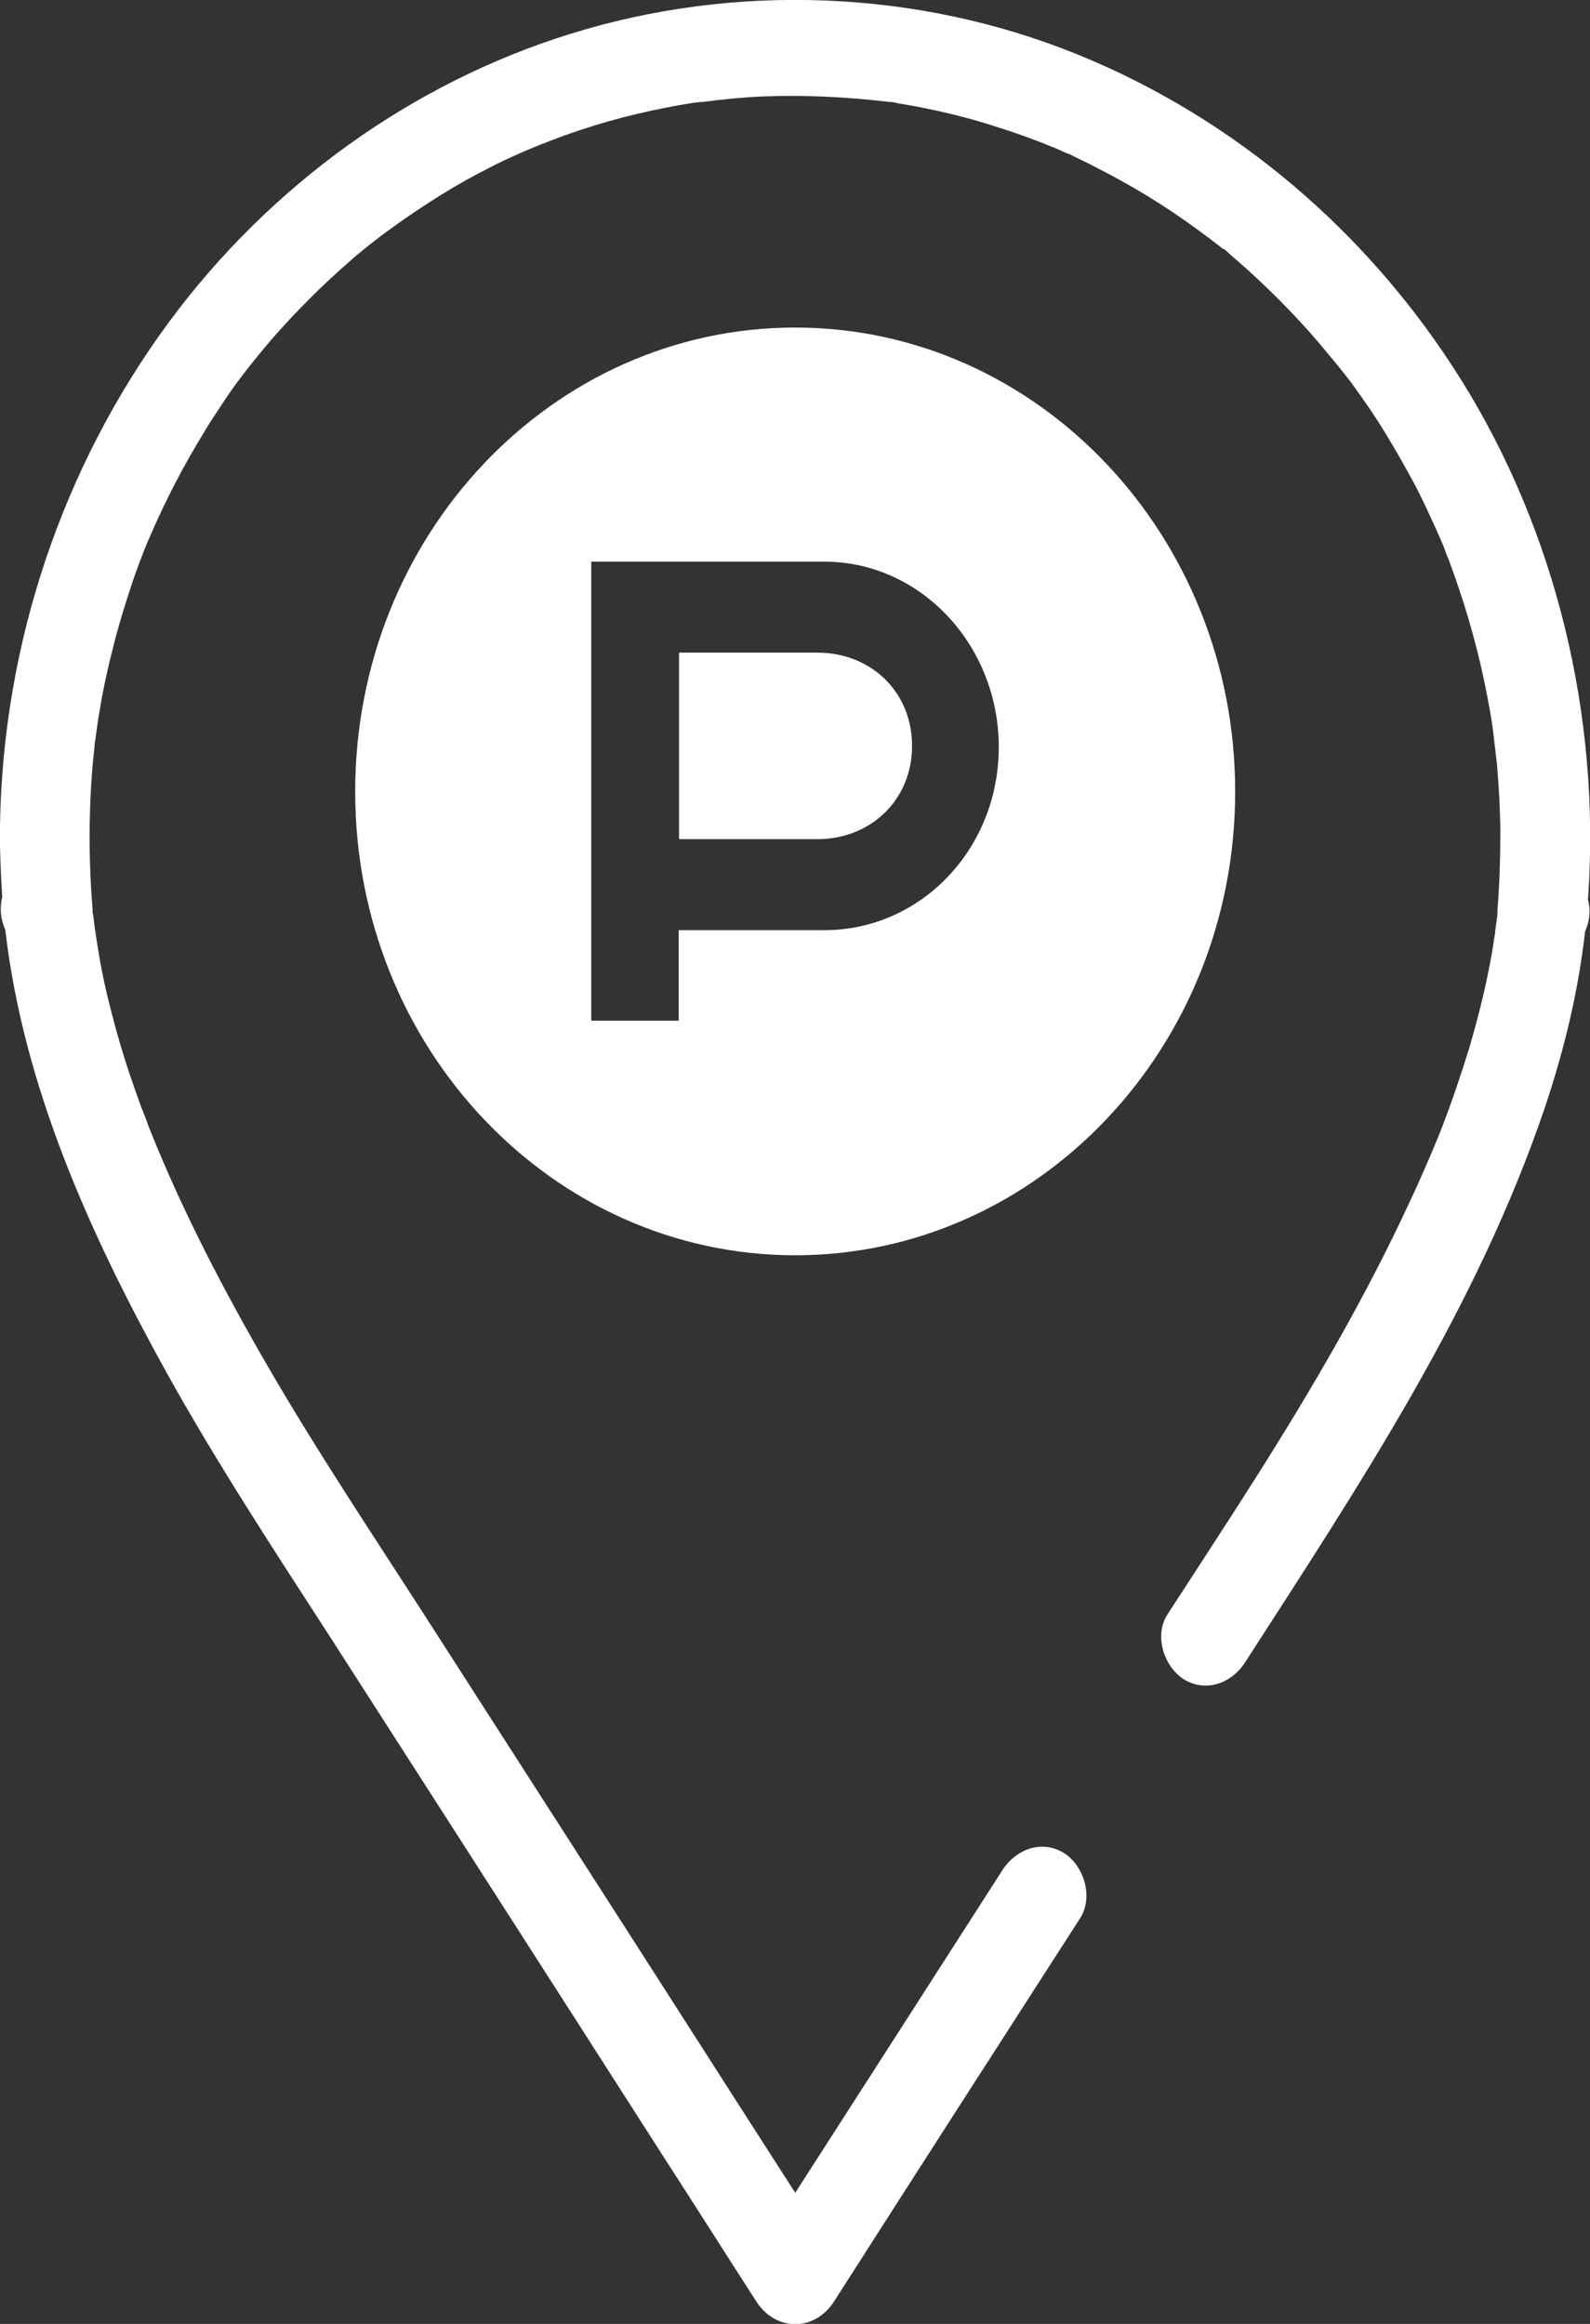
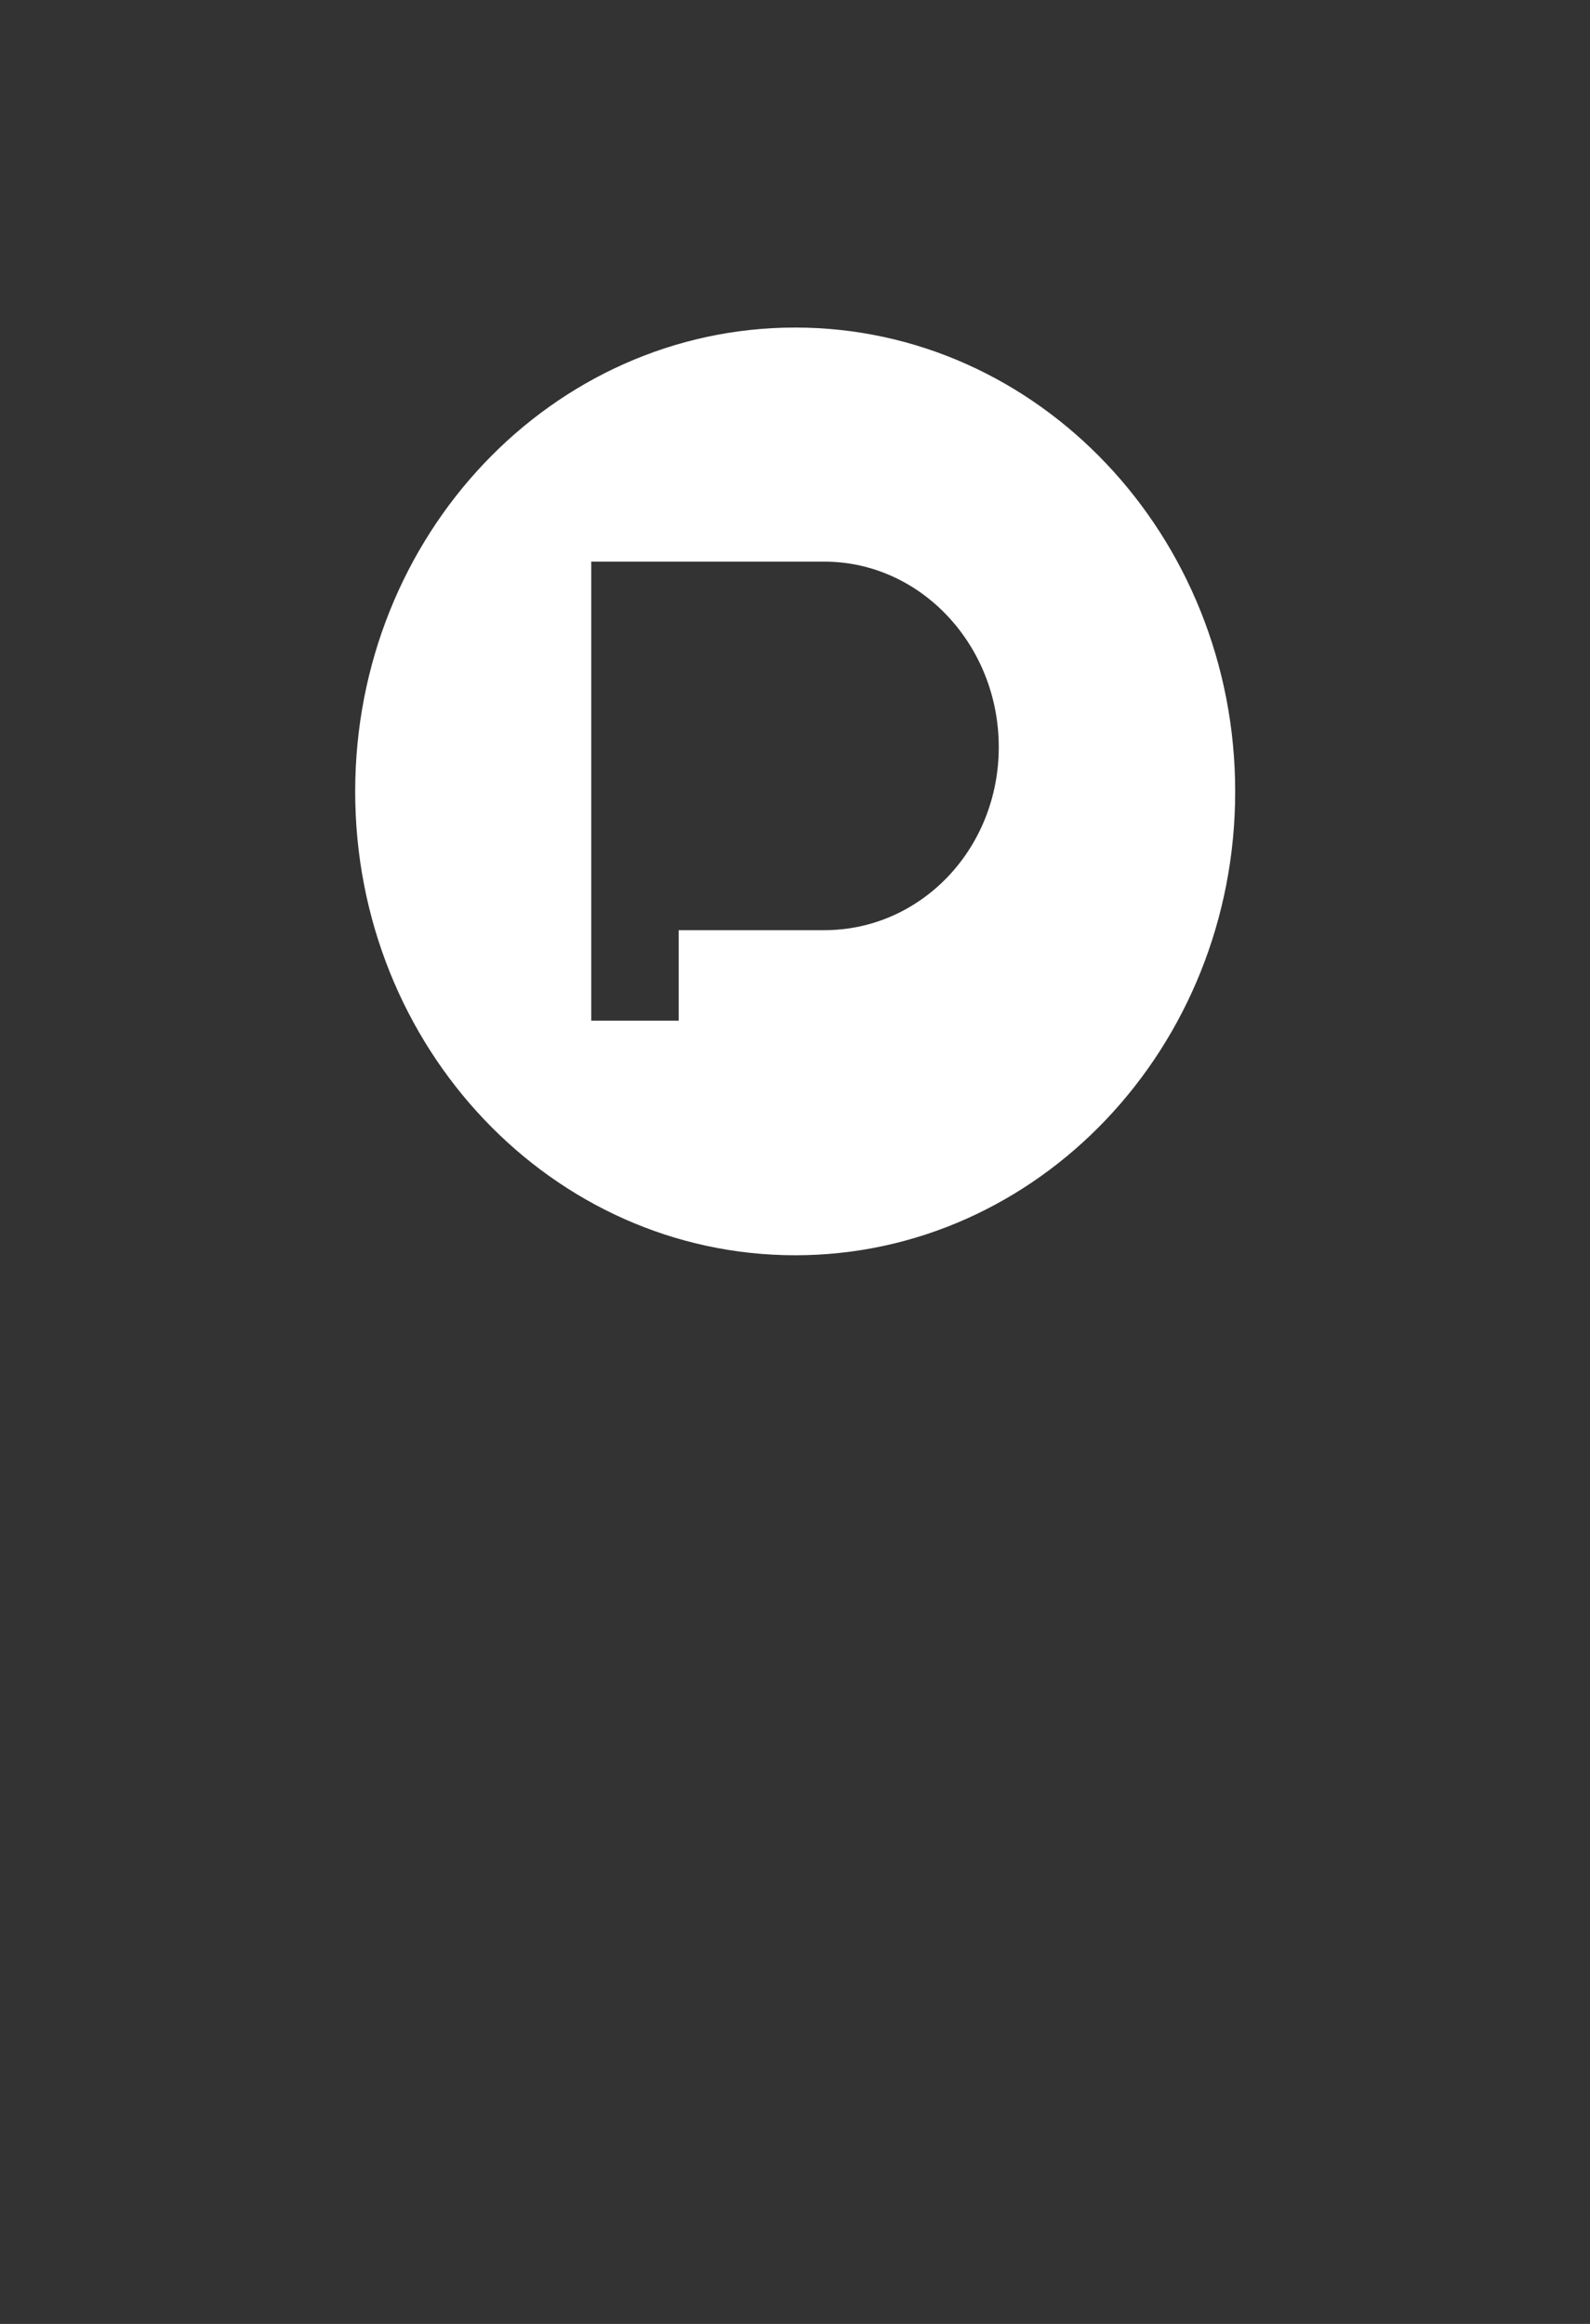
<svg xmlns="http://www.w3.org/2000/svg" width="13" height="19" viewBox="0 0 13 19" fill="none">
  <rect x="0" y="0" width="13" height="19" fill="#333333" stroke="none" />
  <g clip-path="url(#clip0_157_36)">
-     <path d="M12.985 7.334C13.086 5.854 12.722 4.348 11.947 3.106C11.189 1.895 10.09 0.965 8.807 0.444C7.497 -0.087 6.007 -0.142 4.663 0.277C3.368 0.679 2.205 1.516 1.377 2.639C0.513 3.814 0.025 5.255 0 6.742C-0.003 6.938 0.006 7.135 0.018 7.334C-0.003 7.421 0.003 7.514 0.043 7.601C0.192 8.889 0.739 10.095 1.353 11.206C1.765 11.949 2.229 12.657 2.691 13.371C3.597 14.781 4.504 16.194 5.408 17.607C5.668 18.009 5.924 18.414 6.184 18.817C6.343 19.064 6.66 19.064 6.819 18.817C7.488 17.771 8.16 16.725 8.832 15.682C8.942 15.508 8.862 15.254 8.7 15.151C8.52 15.039 8.309 15.116 8.196 15.29C7.632 16.168 7.067 17.05 6.502 17.928C5.937 17.05 5.375 16.168 4.81 15.29C4.355 14.582 3.9 13.873 3.445 13.165C3.02 12.506 2.587 11.856 2.193 11.177C1.838 10.565 1.506 9.931 1.24 9.272C1.234 9.255 1.209 9.197 1.212 9.201C1.194 9.149 1.173 9.098 1.154 9.049C1.121 8.959 1.09 8.872 1.06 8.782C1.005 8.618 0.956 8.451 0.913 8.284C0.867 8.107 0.828 7.93 0.8 7.749C0.794 7.711 0.788 7.675 0.782 7.637C0.782 7.617 0.779 7.608 0.776 7.601C0.776 7.585 0.773 7.569 0.77 7.55C0.767 7.518 0.764 7.489 0.757 7.46C0.757 7.45 0.757 7.444 0.757 7.434C0.724 7.032 0.724 6.629 0.76 6.227C0.764 6.185 0.77 6.143 0.773 6.102C0.773 6.086 0.776 6.066 0.779 6.05C0.791 5.96 0.803 5.873 0.819 5.786C0.846 5.619 0.883 5.455 0.925 5.291C0.965 5.13 1.014 4.969 1.066 4.811C1.09 4.734 1.118 4.66 1.145 4.586C1.148 4.576 1.176 4.509 1.179 4.499C1.194 4.464 1.206 4.428 1.222 4.396C1.35 4.097 1.5 3.807 1.671 3.53C1.71 3.463 1.753 3.398 1.796 3.334C1.817 3.302 1.838 3.27 1.86 3.237C1.866 3.228 1.909 3.167 1.918 3.154C2.01 3.028 2.107 2.909 2.205 2.793C2.413 2.552 2.639 2.327 2.877 2.121C2.904 2.095 2.935 2.072 2.965 2.047C2.984 2.031 2.999 2.018 3.017 2.005C3.081 1.953 3.146 1.905 3.213 1.857C3.341 1.764 3.472 1.677 3.607 1.593C3.741 1.509 3.881 1.432 4.022 1.361C4.089 1.326 4.159 1.294 4.23 1.262L4.26 1.249L4.275 1.242C4.315 1.226 4.355 1.207 4.398 1.191C4.7 1.068 5.011 0.972 5.329 0.904C5.405 0.888 5.482 0.872 5.558 0.859C5.598 0.853 5.634 0.846 5.674 0.84C5.692 0.84 5.708 0.834 5.726 0.834H5.744C5.912 0.811 6.083 0.795 6.251 0.788C6.581 0.776 6.911 0.792 7.241 0.83C7.247 0.83 7.259 0.83 7.268 0.834H7.293C7.332 0.843 7.369 0.85 7.409 0.856C7.491 0.869 7.574 0.888 7.656 0.904C7.818 0.94 7.98 0.982 8.135 1.033C8.288 1.081 8.438 1.133 8.584 1.194C8.621 1.207 8.655 1.223 8.691 1.239C8.706 1.245 8.719 1.252 8.734 1.258H8.74C8.813 1.297 8.89 1.329 8.96 1.368C9.247 1.513 9.522 1.68 9.781 1.87C9.842 1.915 9.904 1.96 9.965 2.008C9.977 2.018 9.989 2.027 10.004 2.037H10.01C10.044 2.069 10.075 2.095 10.108 2.124C10.227 2.227 10.343 2.336 10.456 2.449C10.572 2.565 10.685 2.687 10.792 2.813C10.841 2.871 10.89 2.932 10.939 2.99C10.96 3.015 10.979 3.041 11 3.067C11.012 3.083 11.027 3.102 11.04 3.118C11.043 3.122 11.061 3.147 11.073 3.163L11.082 3.176C11.095 3.196 11.107 3.212 11.122 3.231C11.143 3.263 11.165 3.295 11.189 3.328C11.235 3.395 11.281 3.466 11.324 3.537C11.409 3.675 11.489 3.817 11.565 3.958C11.641 4.103 11.708 4.251 11.775 4.402C11.791 4.438 11.806 4.473 11.818 4.509C11.821 4.518 11.84 4.567 11.846 4.579C11.876 4.66 11.904 4.74 11.931 4.821C12.038 5.139 12.121 5.464 12.179 5.796C12.194 5.876 12.206 5.957 12.215 6.04V6.047C12.218 6.069 12.221 6.092 12.224 6.114C12.23 6.163 12.234 6.208 12.24 6.256C12.255 6.43 12.264 6.604 12.267 6.777C12.267 7 12.261 7.225 12.243 7.447C12.243 7.456 12.243 7.466 12.243 7.479C12.237 7.524 12.23 7.572 12.224 7.621V7.63C12.218 7.662 12.212 7.695 12.209 7.724C12.2 7.782 12.191 7.836 12.179 7.894C12.136 8.119 12.078 8.345 12.014 8.564C11.947 8.782 11.873 9.001 11.791 9.214C11.76 9.294 11.73 9.365 11.681 9.481C11.632 9.593 11.583 9.706 11.531 9.815C11.168 10.601 10.734 11.344 10.276 12.068C10.035 12.448 9.791 12.821 9.546 13.198C9.433 13.371 9.516 13.626 9.678 13.729C9.858 13.841 10.069 13.764 10.181 13.59C11.113 12.142 12.078 10.697 12.637 9.037C12.792 8.573 12.905 8.1 12.96 7.614C13 7.527 13.006 7.434 12.982 7.35L12.985 7.334ZM2.978 2.037C3.029 1.995 2.99 2.027 2.978 2.037V2.037ZM8.743 1.249C8.694 1.229 8.725 1.242 8.743 1.249V1.249ZM12.221 6.037C12.227 6.089 12.221 6.057 12.221 6.037V6.037Z" fill="white" />
    <path d="M6.502 2.678C4.514 2.678 2.904 4.377 2.904 6.472C2.904 8.567 4.517 10.263 6.502 10.263C8.487 10.263 10.099 8.564 10.099 6.472C10.099 4.38 8.487 2.678 6.502 2.678ZM6.74 7.605H5.549V8.345H4.834V4.592H6.74C7.528 4.592 8.166 5.275 8.166 6.108C8.166 6.942 7.528 7.605 6.74 7.605Z" fill="white" />
-     <path d="M6.685 5.336H5.552V6.861H6.685C7.109 6.861 7.457 6.549 7.457 6.098C7.457 5.648 7.112 5.336 6.685 5.336Z" fill="white" />
  </g>
  <defs>
    <clipPath id="clip0_157_36">
      <rect width="13" height="19" fill="white" />
    </clipPath>
  </defs>
</svg>